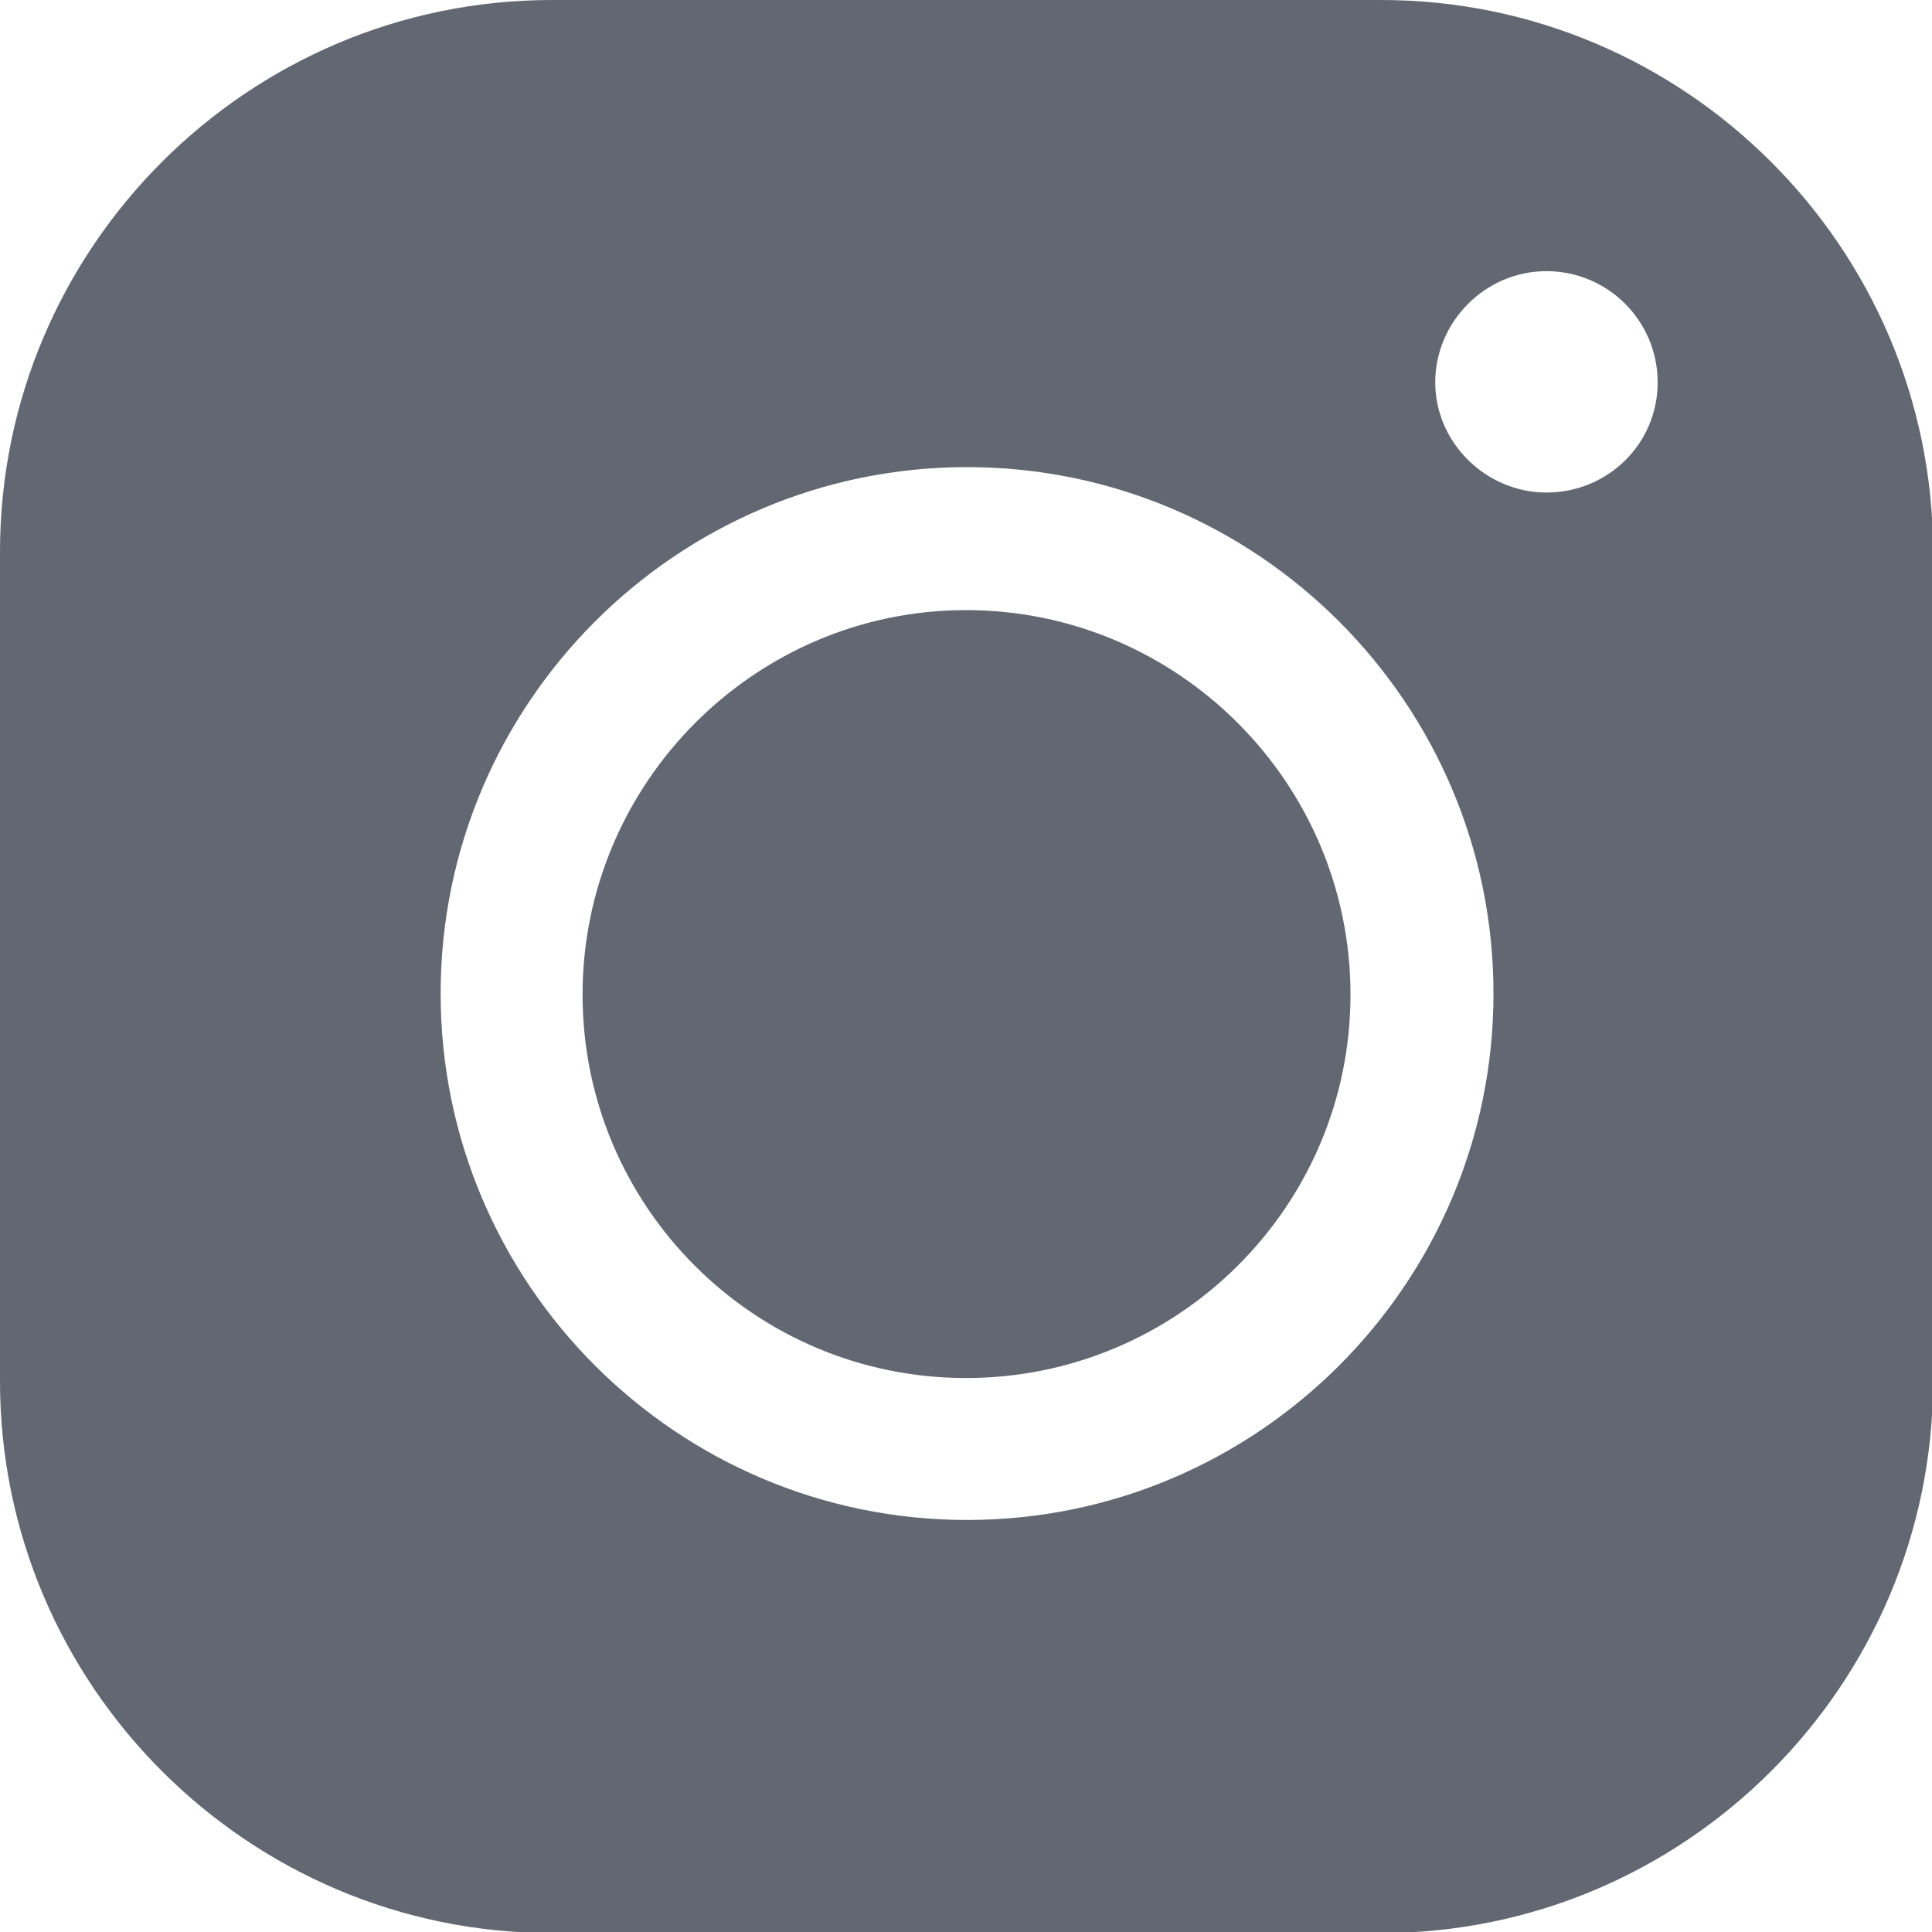
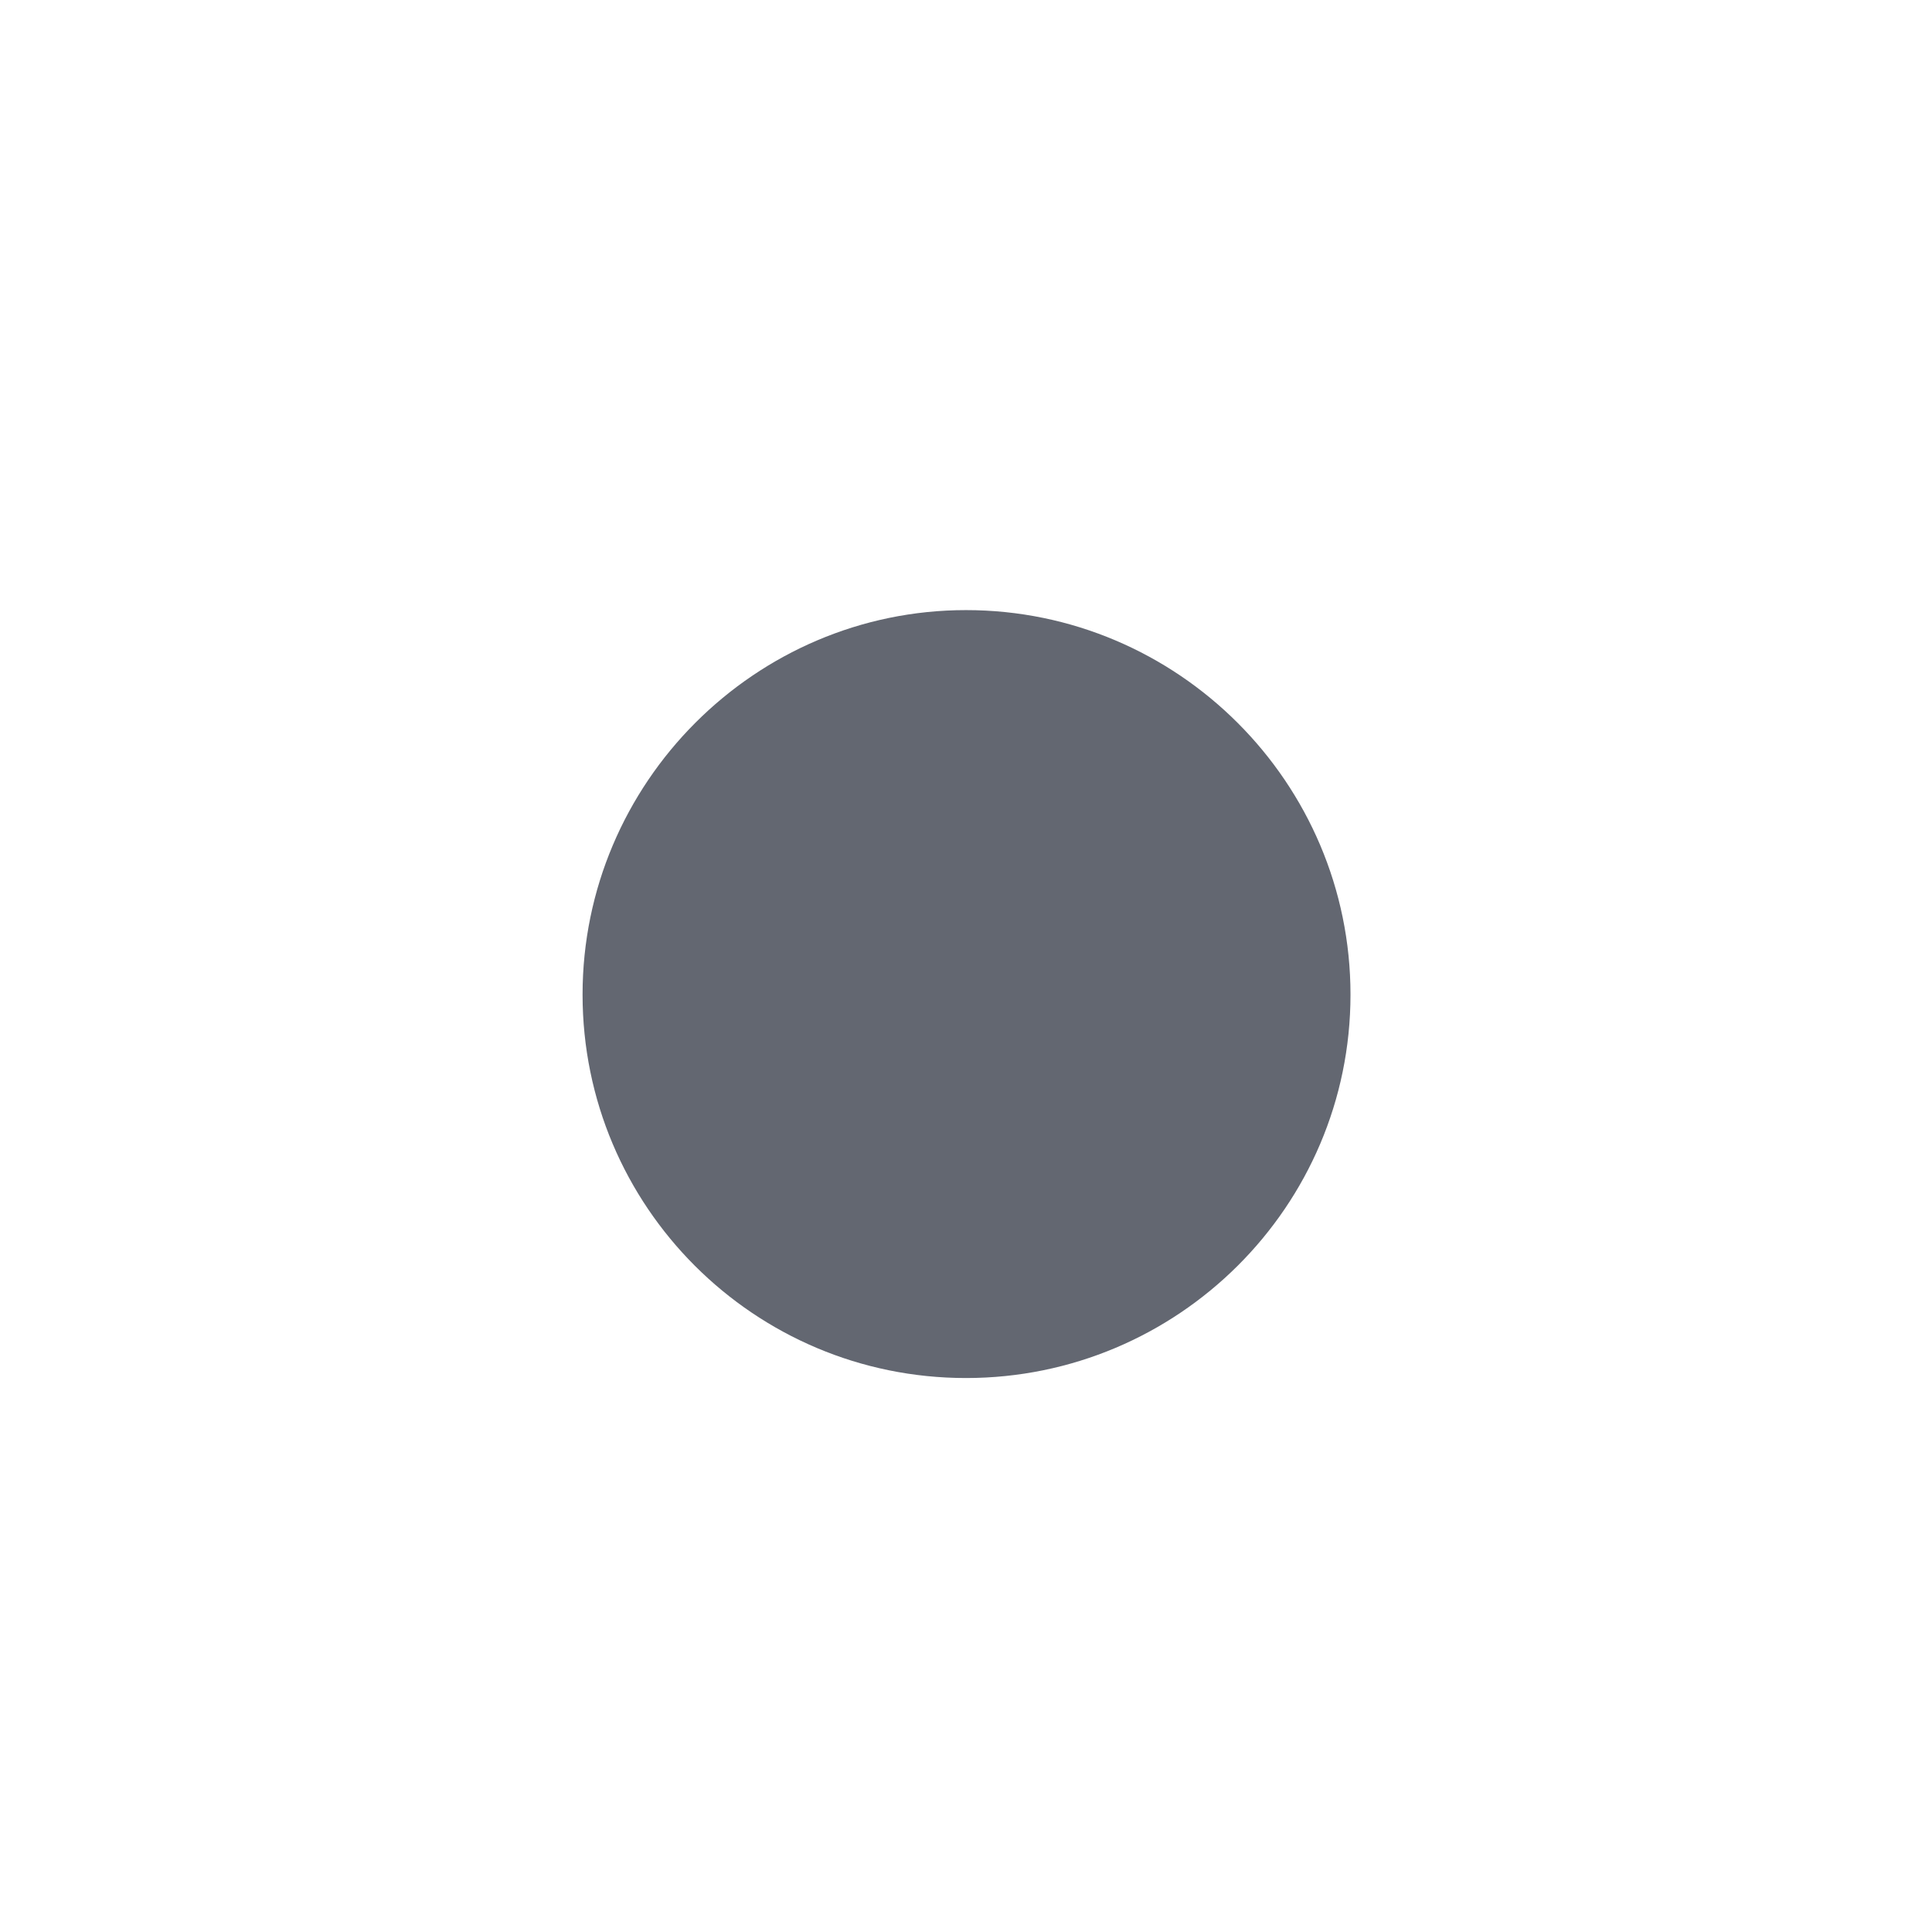
<svg xmlns="http://www.w3.org/2000/svg" id="Layer_1" viewBox="0 0 18.24 18.24">
  <defs>
    <style>.cls-1{fill:#636771;}</style>
  </defs>
  <path class="cls-1" d="M9.12,5.76c-1.99,0-3.62,1.63-3.62,3.63s1.62,3.62,3.62,3.62,3.63-1.62,3.63-3.62-1.63-3.63-3.63-3.63Z" />
-   <path class="cls-1" d="M13.04,0H5.21C2.34,0,0,2.34,0,5.21v7.83c0,2.87,2.34,5.21,5.21,5.21h7.83c2.87,0,5.21-2.34,5.21-5.21V5.21c0-2.87-2.34-5.21-5.21-5.21Zm-3.91,14.35c-2.74,0-4.97-2.23-4.97-4.97s2.23-4.97,4.97-4.97,4.97,2.23,4.97,4.97-2.23,4.97-4.97,4.97ZM14.6,4.65c-.57,0-1.05-.47-1.05-1.04s.47-1.05,1.05-1.05,1.05,.47,1.05,1.05-.47,1.04-1.05,1.04Z" />
</svg>